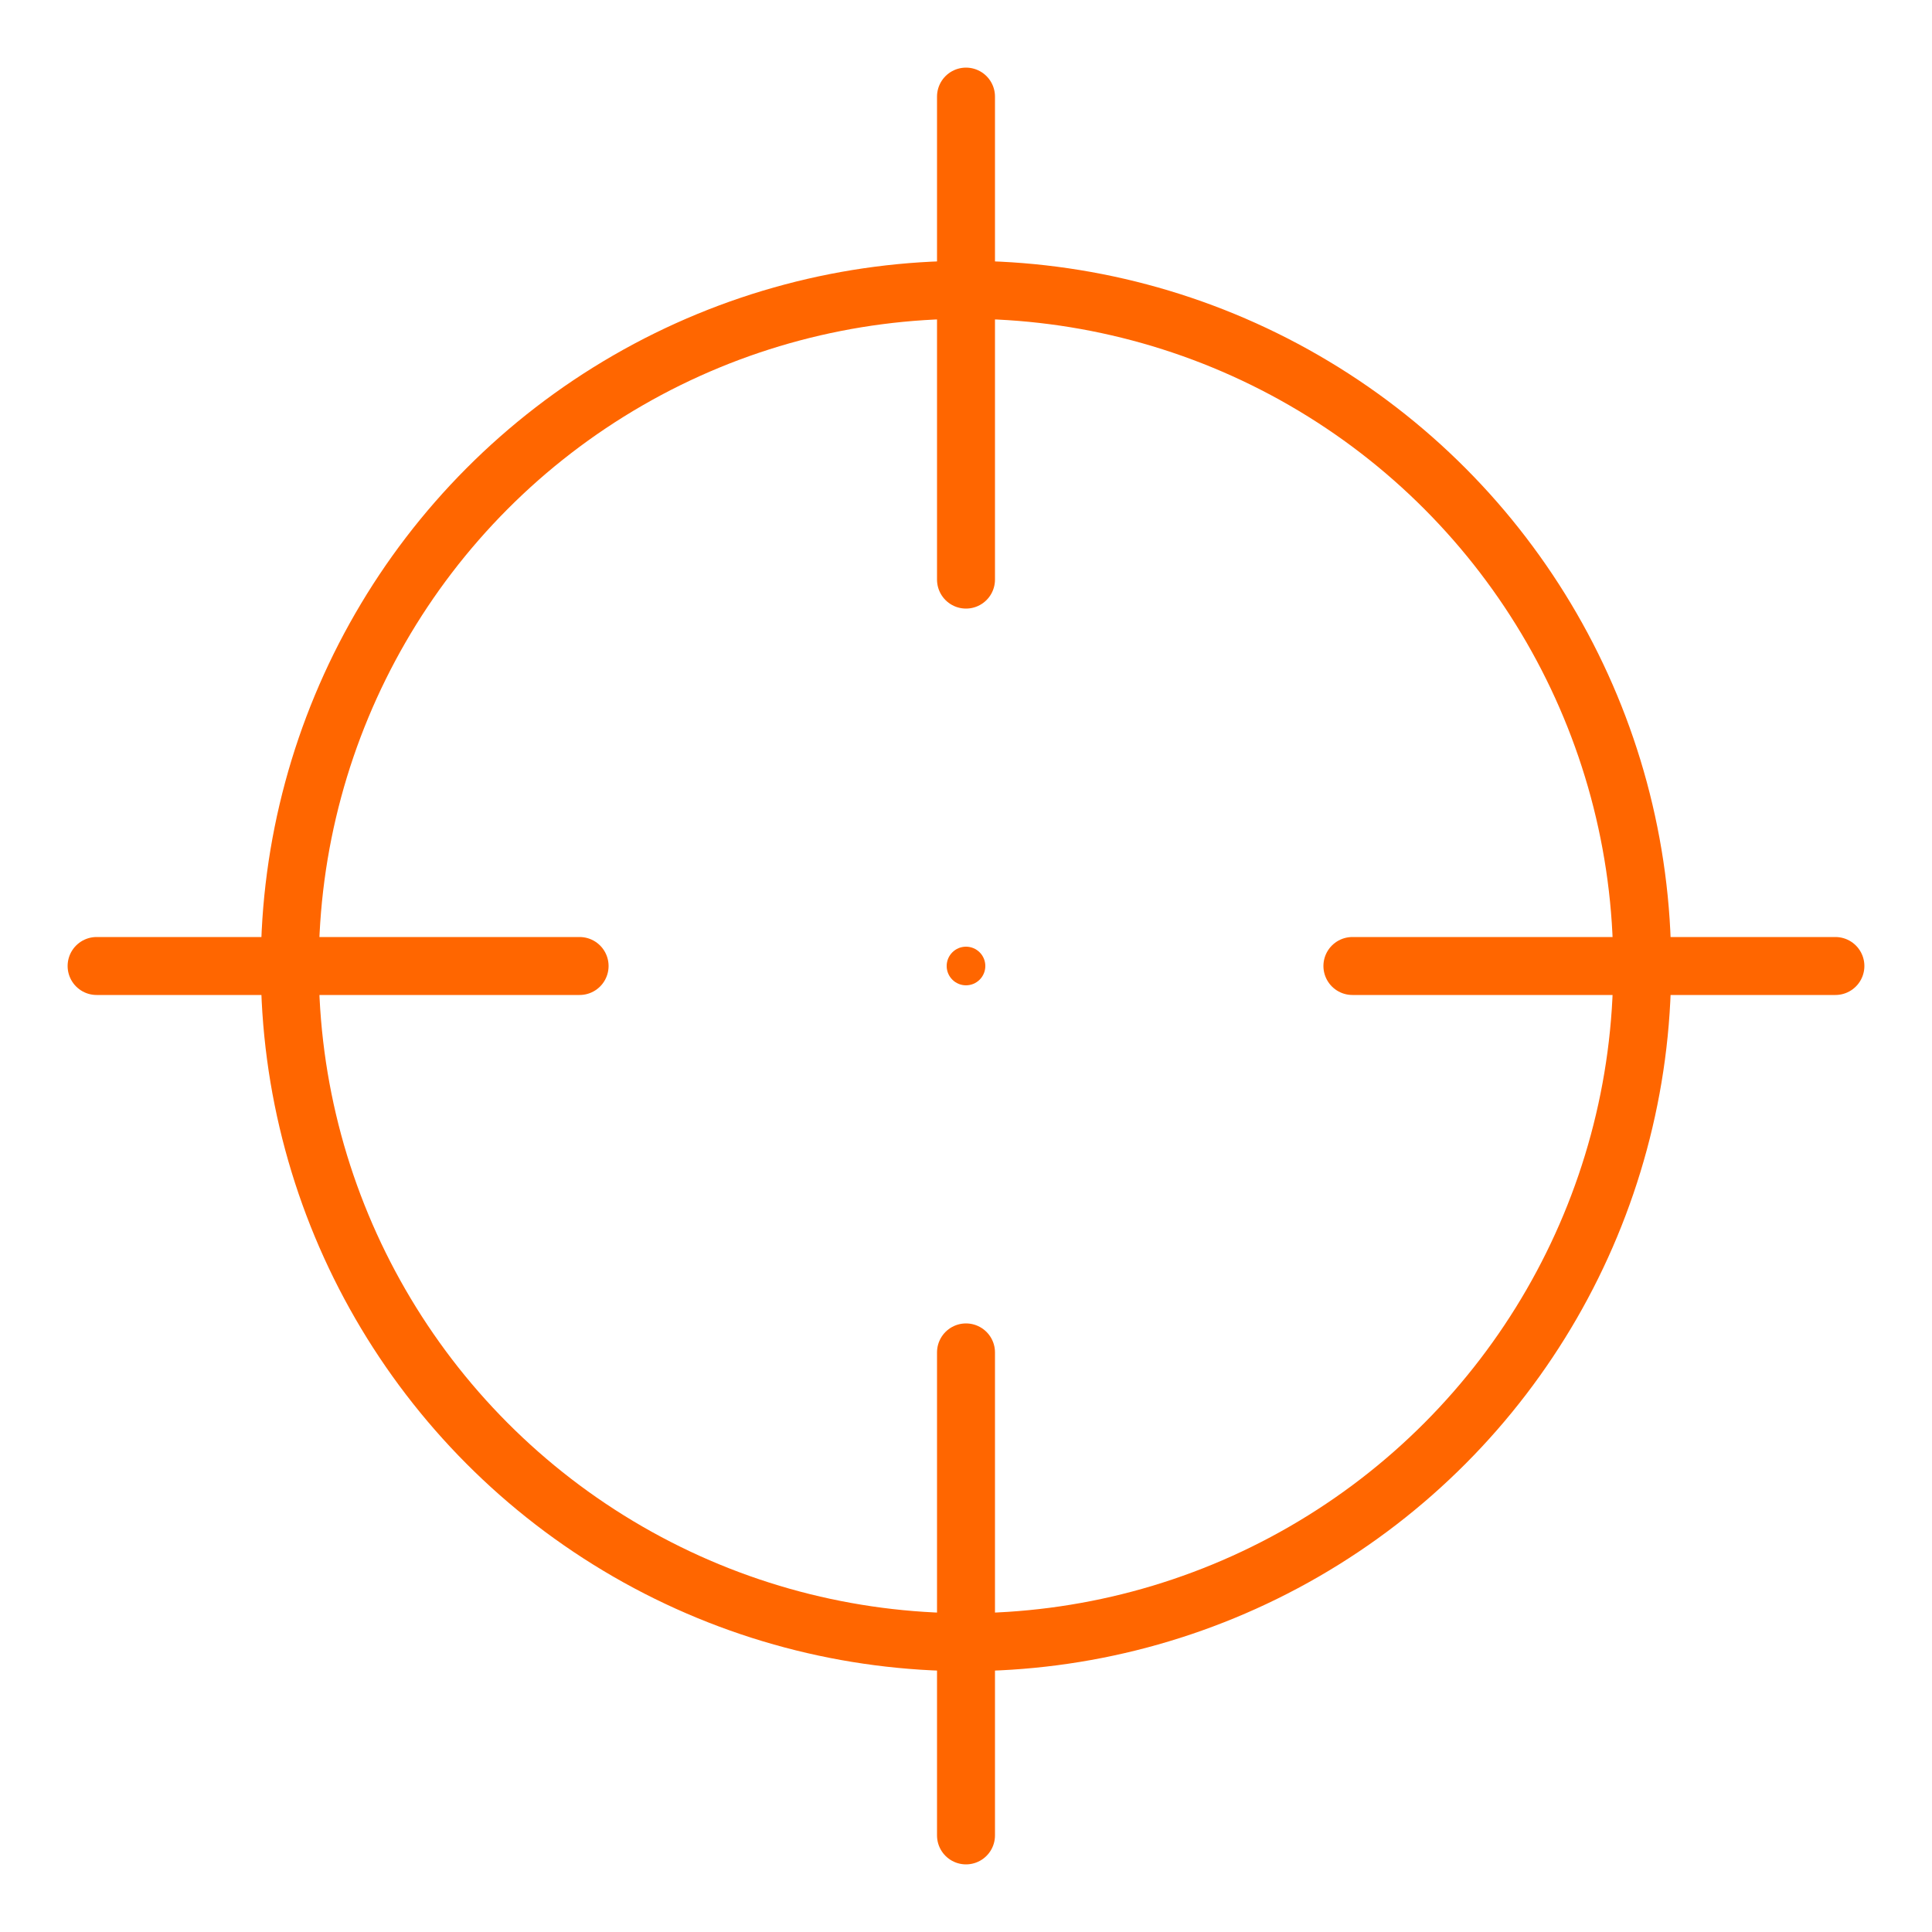
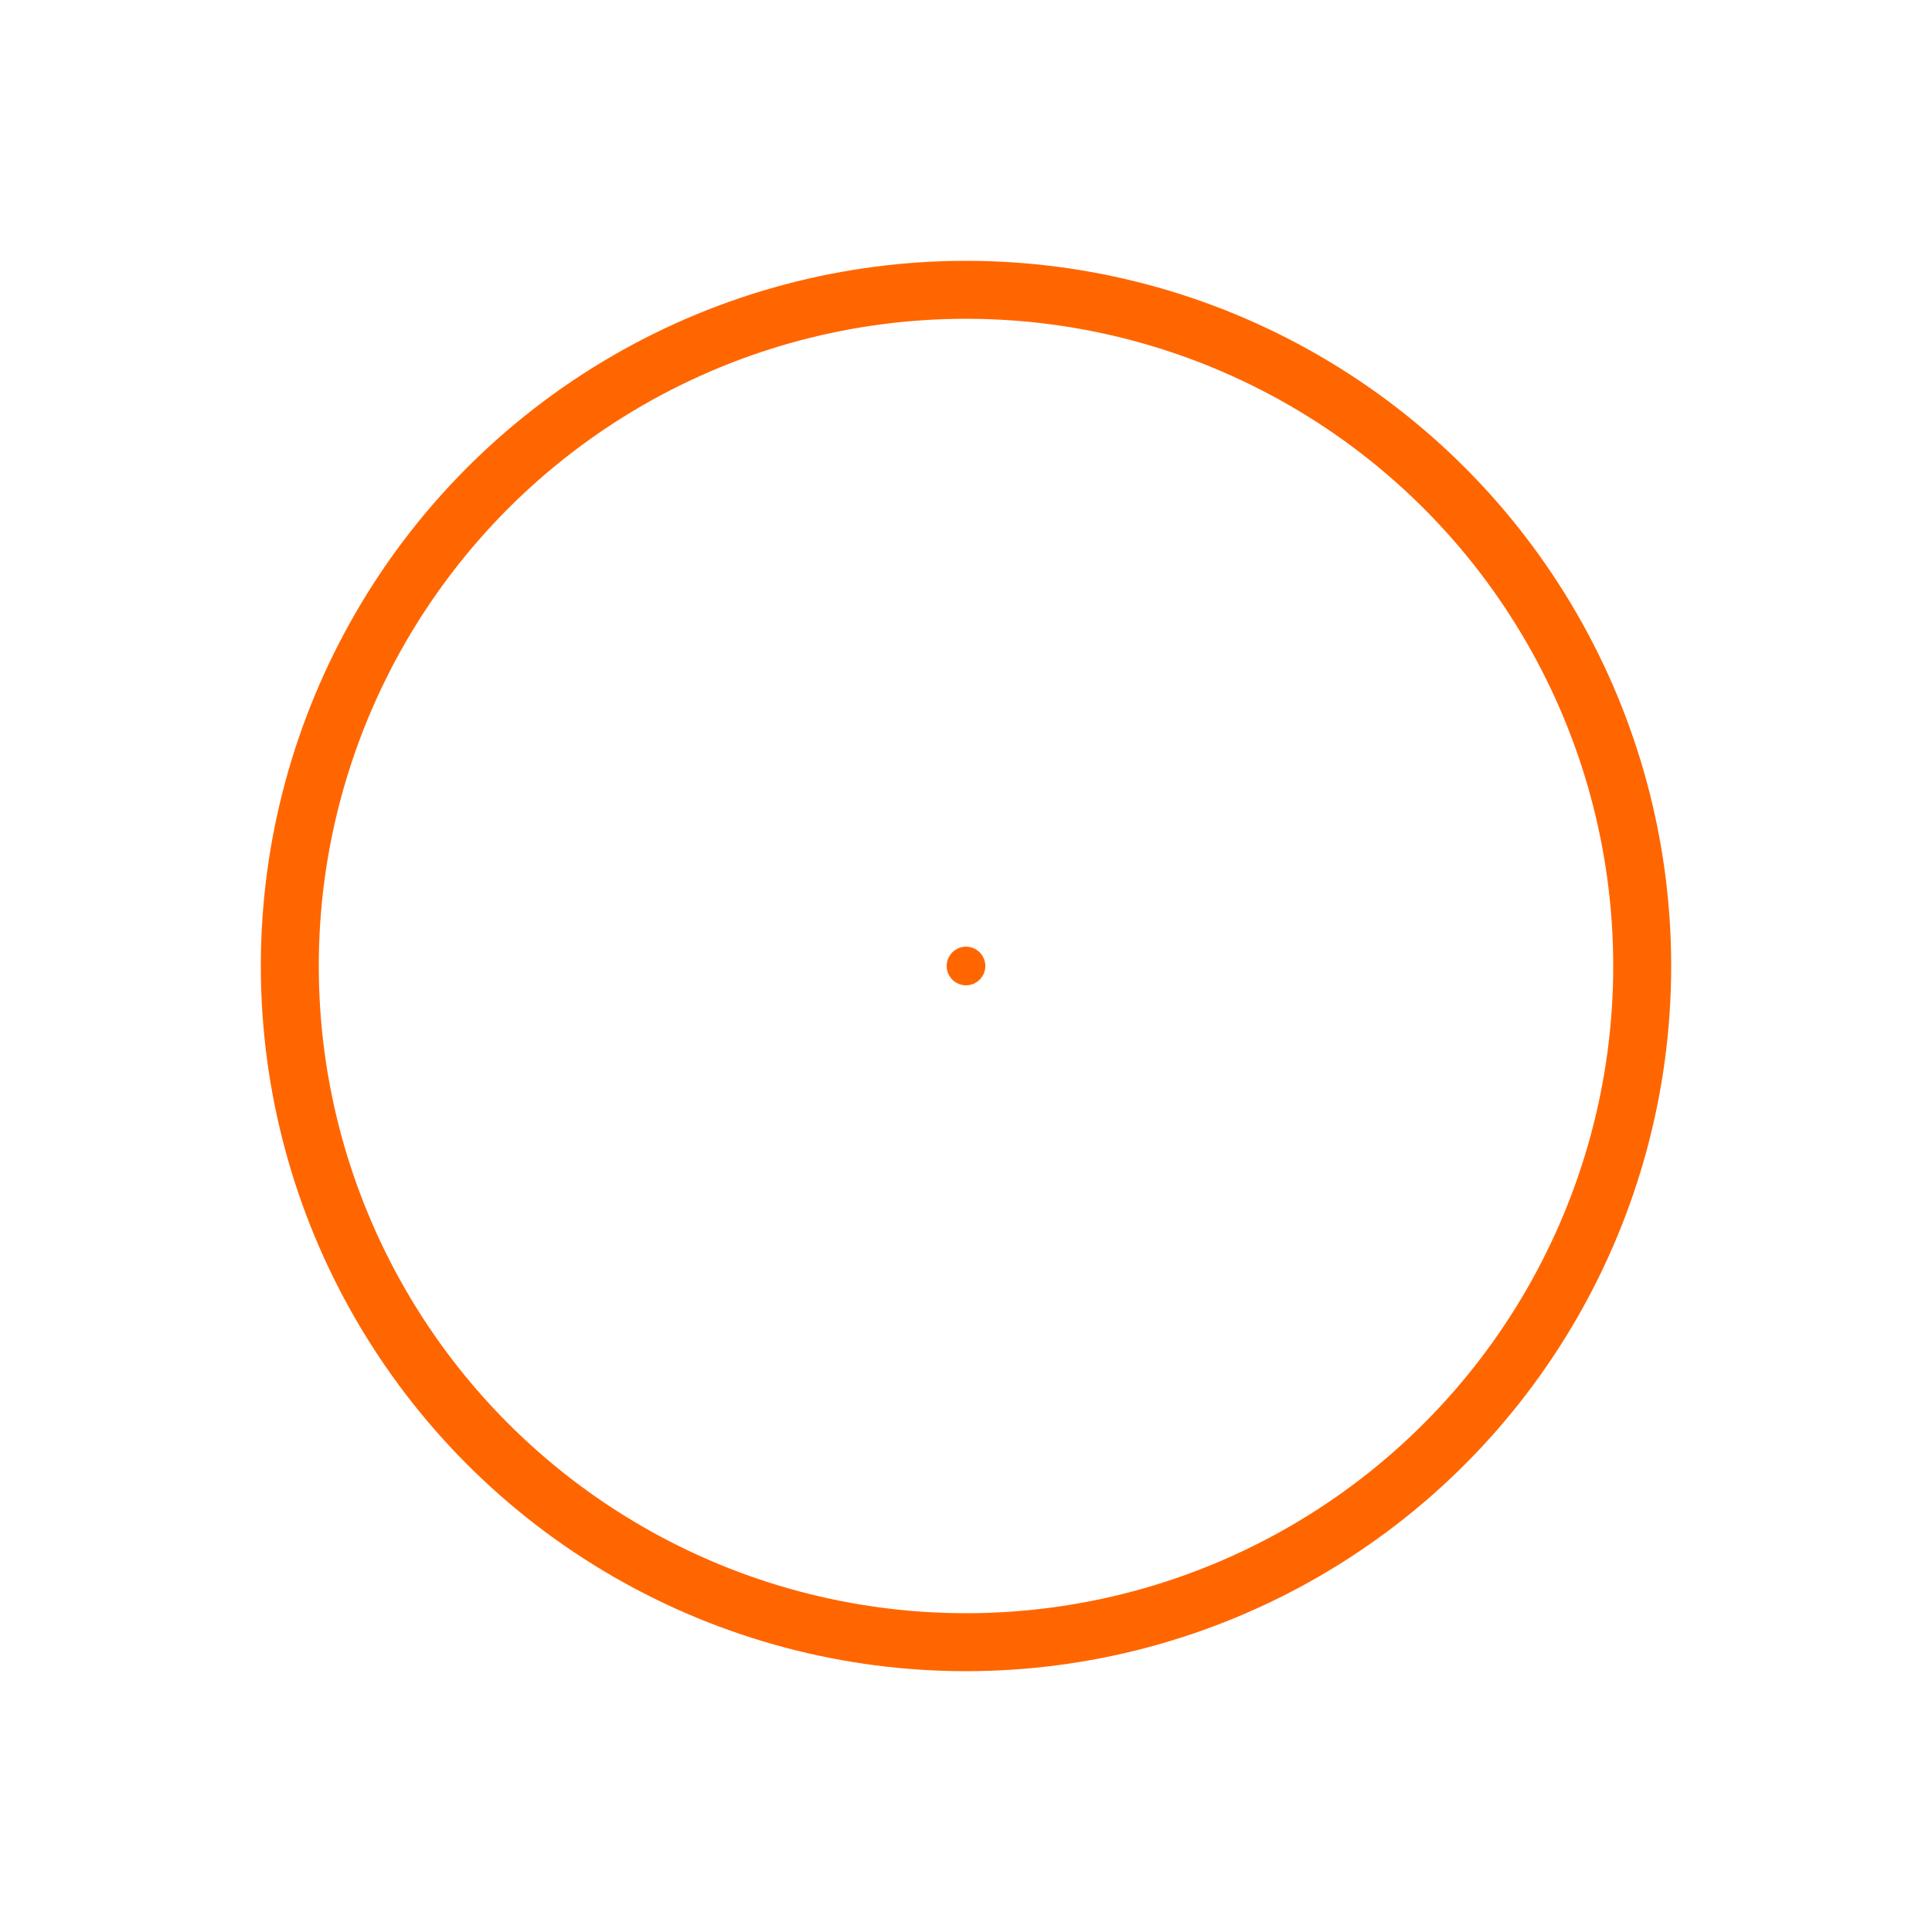
<svg xmlns="http://www.w3.org/2000/svg" viewBox="0 0 200 200">
  <defs>
    <filter id="a" x="-30%" y="-30%" width="160%" height="160%">
      <feGaussianBlur stdDeviation="6" result="blur" />
      <feComposite in="SourceGraphic" in2="blur" />
    </filter>
  </defs>
  <g filter="url(#a)">
    <circle cx="100" cy="100" r="70" stroke="#F60" stroke-width="6" fill="none" />
    <circle cx="100" cy="100" r="2" fill="#F60" />
-     <path d="M100 10v50m0 80v50m-90-90h50m80 0h50" stroke="#F60" stroke-width="6" stroke-linecap="round" />
  </g>
</svg>